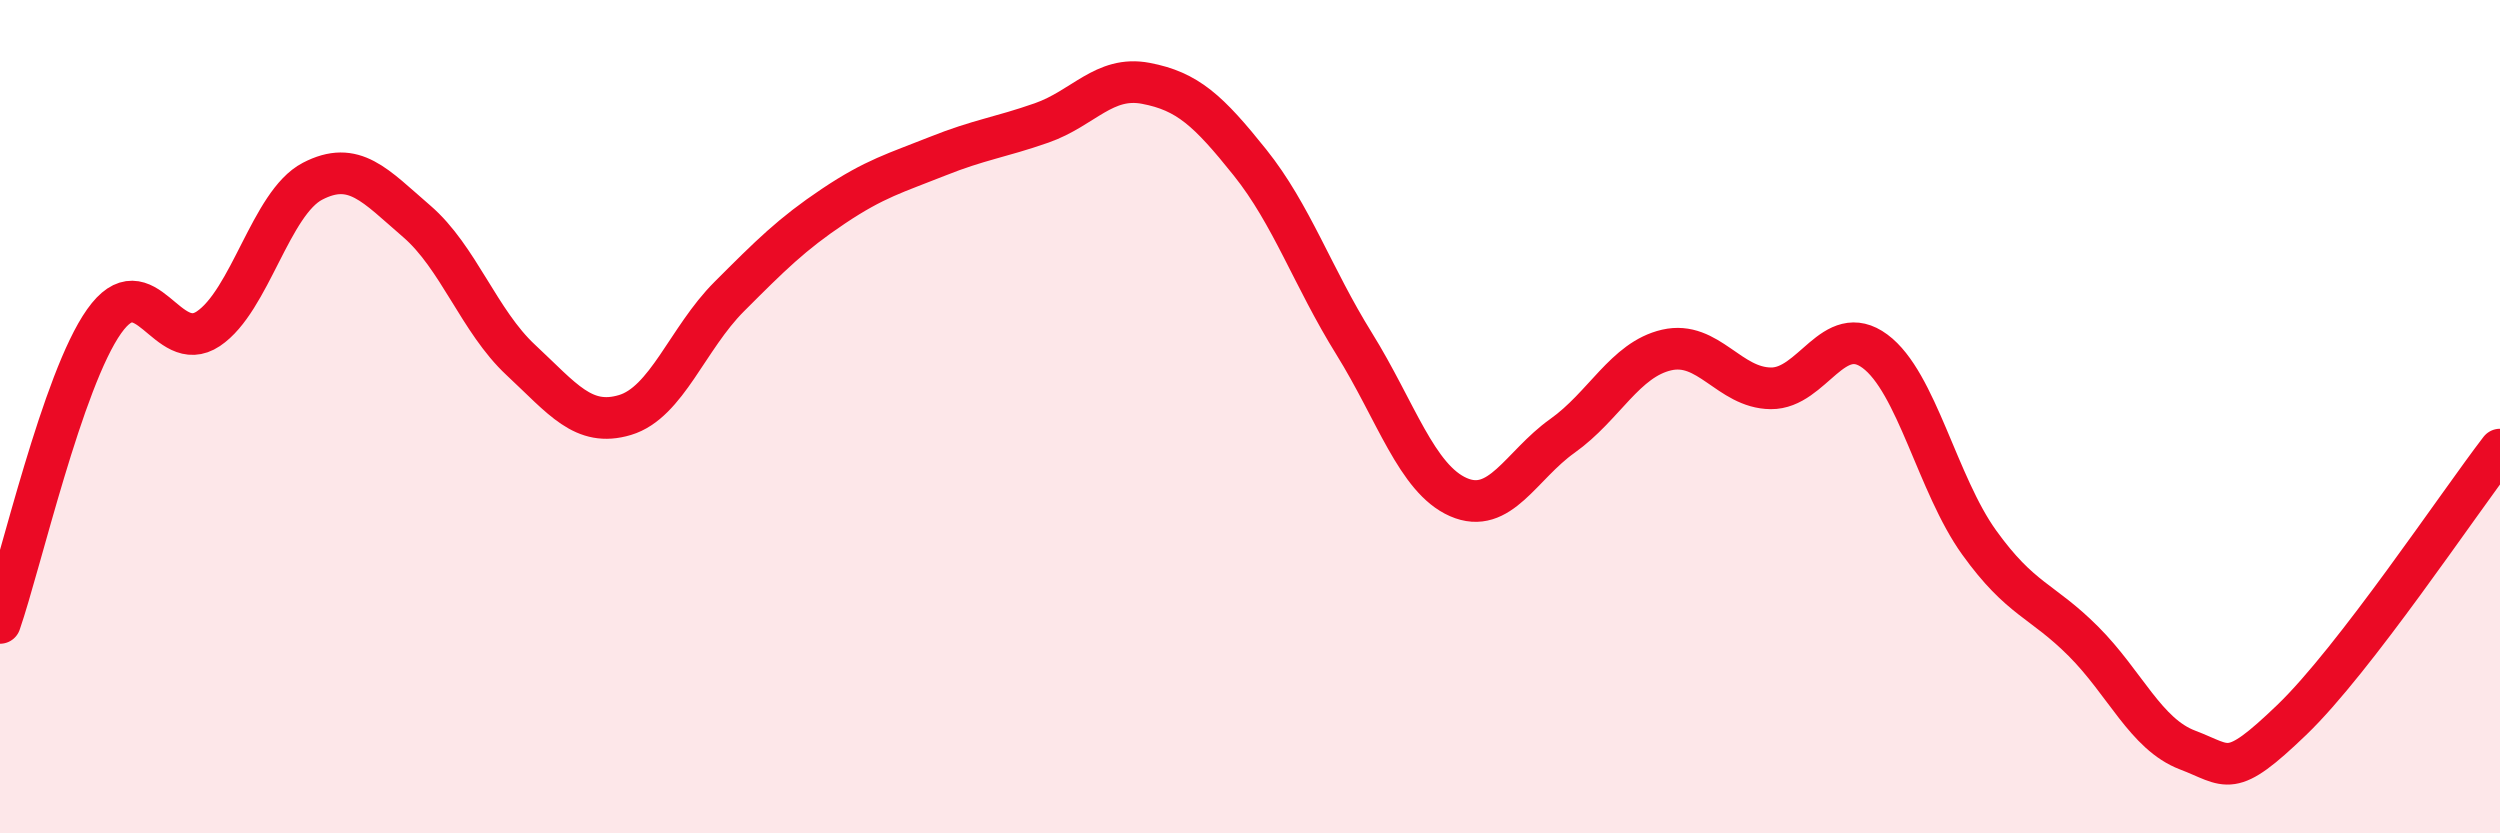
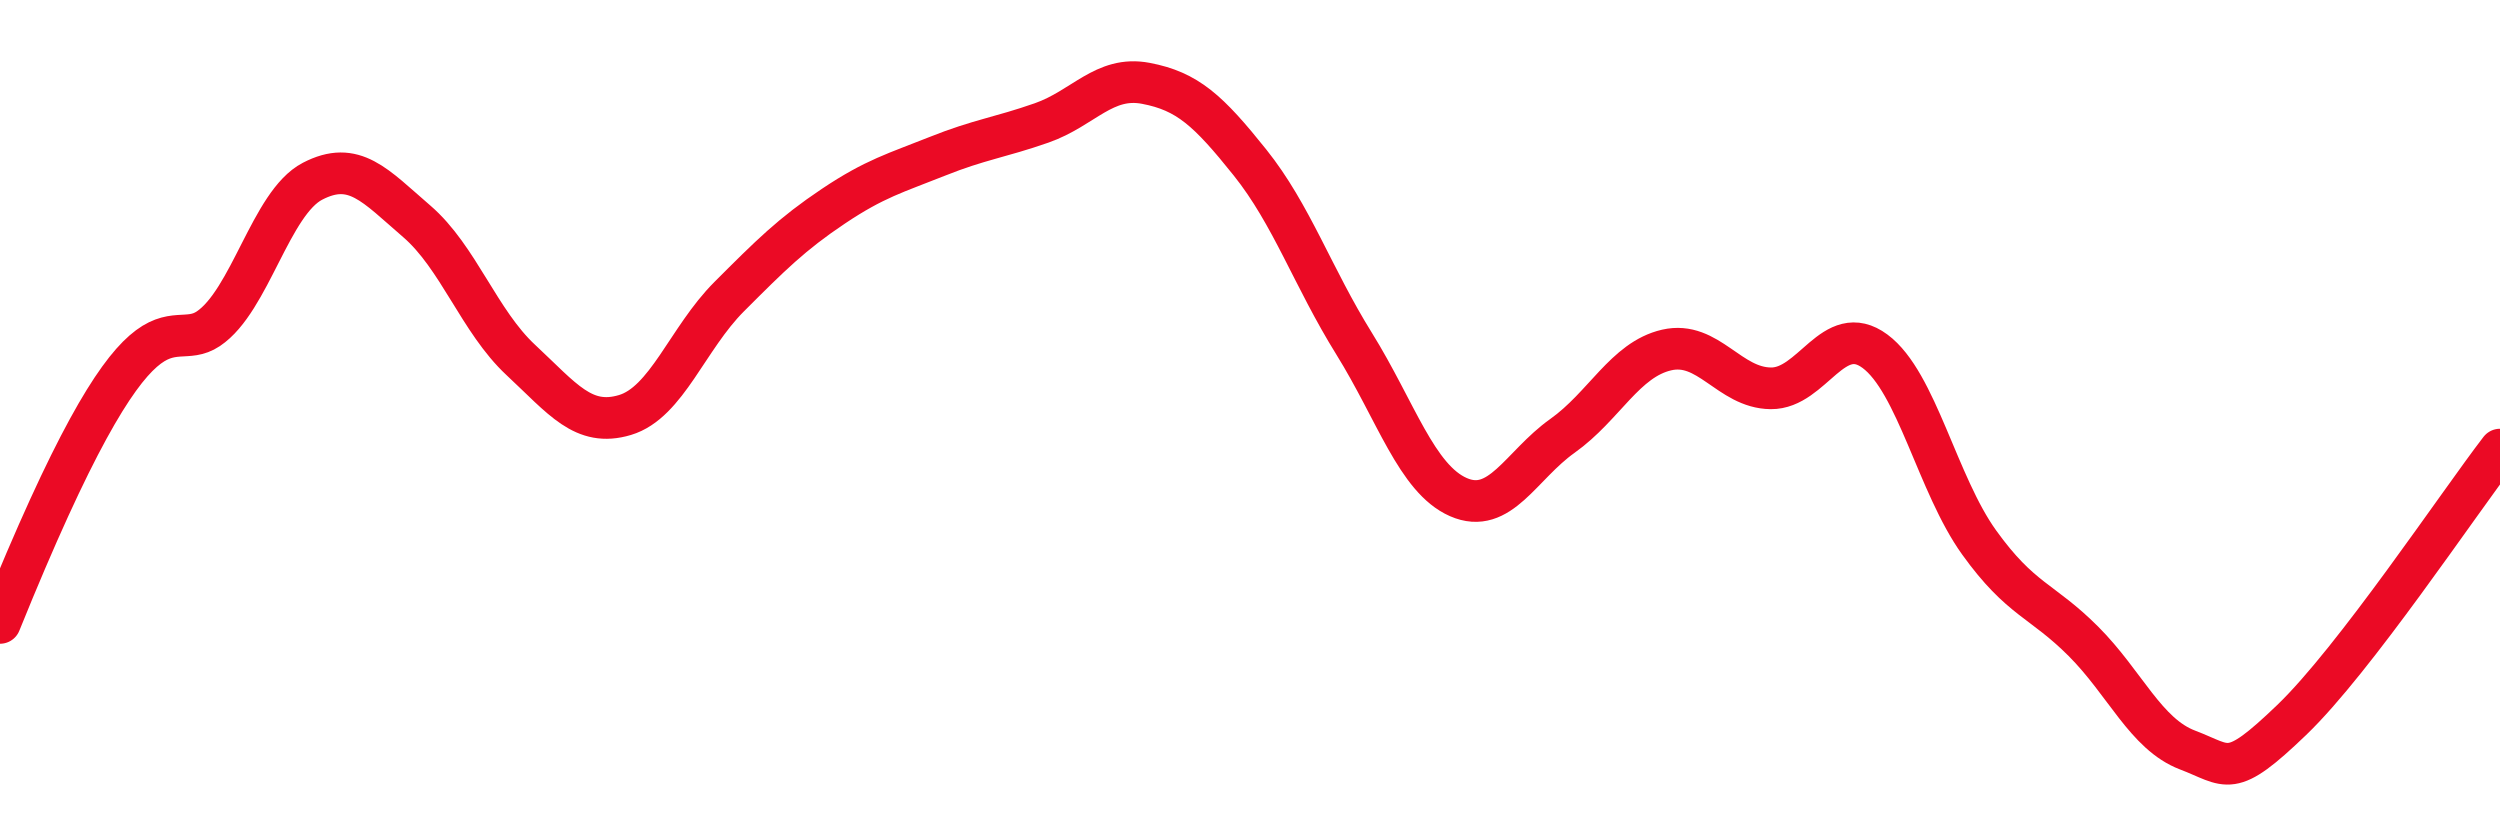
<svg xmlns="http://www.w3.org/2000/svg" width="60" height="20" viewBox="0 0 60 20">
-   <path d="M 0,14.95 C 0.5,13.5 1.5,9.12 2.5,7.71 C 3.5,6.3 4,8.56 5,7.89 C 6,7.22 6.5,4.87 7.5,4.35 C 8.5,3.83 9,4.45 10,5.31 C 11,6.17 11.5,7.71 12.5,8.64 C 13.5,9.57 14,10.26 15,9.96 C 16,9.66 16.5,8.12 17.5,7.12 C 18.5,6.12 19,5.62 20,4.95 C 21,4.28 21.5,4.15 22.5,3.75 C 23.5,3.35 24,3.3 25,2.95 C 26,2.6 26.5,1.81 27.5,2 C 28.5,2.19 29,2.65 30,3.9 C 31,5.15 31.5,6.64 32.5,8.25 C 33.5,9.86 34,11.49 35,11.93 C 36,12.37 36.5,11.17 37.5,10.46 C 38.5,9.75 39,8.63 40,8.4 C 41,8.17 41.5,9.31 42.5,9.32 C 43.5,9.33 44,7.69 45,8.43 C 46,9.17 46.5,11.63 47.5,13.02 C 48.5,14.41 49,14.39 50,15.39 C 51,16.39 51.5,17.62 52.5,18 C 53.5,18.38 53.5,18.72 55,17.28 C 56.5,15.84 59,12.09 60,10.79L60 20L0 20Z" fill="#EB0A25" opacity="0.1" stroke-linecap="round" stroke-linejoin="round" />
-   <path d="M 0,14.95 C 0.5,13.5 1.5,9.12 2.5,7.71 C 3.5,6.3 4,8.56 5,7.89 C 6,7.22 6.5,4.87 7.5,4.35 C 8.5,3.83 9,4.45 10,5.31 C 11,6.17 11.5,7.71 12.5,8.64 C 13.5,9.57 14,10.26 15,9.96 C 16,9.66 16.5,8.12 17.5,7.12 C 18.5,6.12 19,5.62 20,4.95 C 21,4.28 21.5,4.15 22.5,3.75 C 23.5,3.35 24,3.3 25,2.95 C 26,2.6 26.5,1.81 27.5,2 C 28.5,2.19 29,2.65 30,3.9 C 31,5.15 31.5,6.64 32.5,8.25 C 33.5,9.86 34,11.49 35,11.93 C 36,12.37 36.5,11.17 37.5,10.46 C 38.5,9.75 39,8.63 40,8.4 C 41,8.17 41.5,9.31 42.5,9.32 C 43.5,9.33 44,7.69 45,8.43 C 46,9.17 46.5,11.63 47.5,13.02 C 48.5,14.41 49,14.39 50,15.39 C 51,16.39 51.5,17.62 52.5,18 C 53.5,18.38 53.5,18.72 55,17.28 C 56.5,15.84 59,12.09 60,10.79" stroke="#EB0A25" stroke-width="1" fill="none" stroke-linecap="round" stroke-linejoin="round" />
+   <path d="M 0,14.95 C 3.5,6.3 4,8.56 5,7.89 C 6,7.22 6.5,4.87 7.5,4.35 C 8.5,3.83 9,4.45 10,5.31 C 11,6.17 11.5,7.71 12.5,8.64 C 13.5,9.57 14,10.26 15,9.96 C 16,9.66 16.5,8.12 17.5,7.12 C 18.5,6.12 19,5.62 20,4.95 C 21,4.28 21.5,4.15 22.5,3.75 C 23.5,3.35 24,3.3 25,2.95 C 26,2.6 26.5,1.81 27.5,2 C 28.5,2.19 29,2.65 30,3.9 C 31,5.15 31.5,6.64 32.5,8.25 C 33.5,9.86 34,11.49 35,11.93 C 36,12.37 36.5,11.17 37.5,10.46 C 38.5,9.75 39,8.63 40,8.4 C 41,8.17 41.5,9.31 42.5,9.32 C 43.5,9.33 44,7.69 45,8.43 C 46,9.17 46.5,11.63 47.5,13.02 C 48.5,14.41 49,14.39 50,15.39 C 51,16.39 51.5,17.62 52.5,18 C 53.5,18.38 53.5,18.72 55,17.28 C 56.5,15.84 59,12.09 60,10.79" stroke="#EB0A25" stroke-width="1" fill="none" stroke-linecap="round" stroke-linejoin="round" />
</svg>